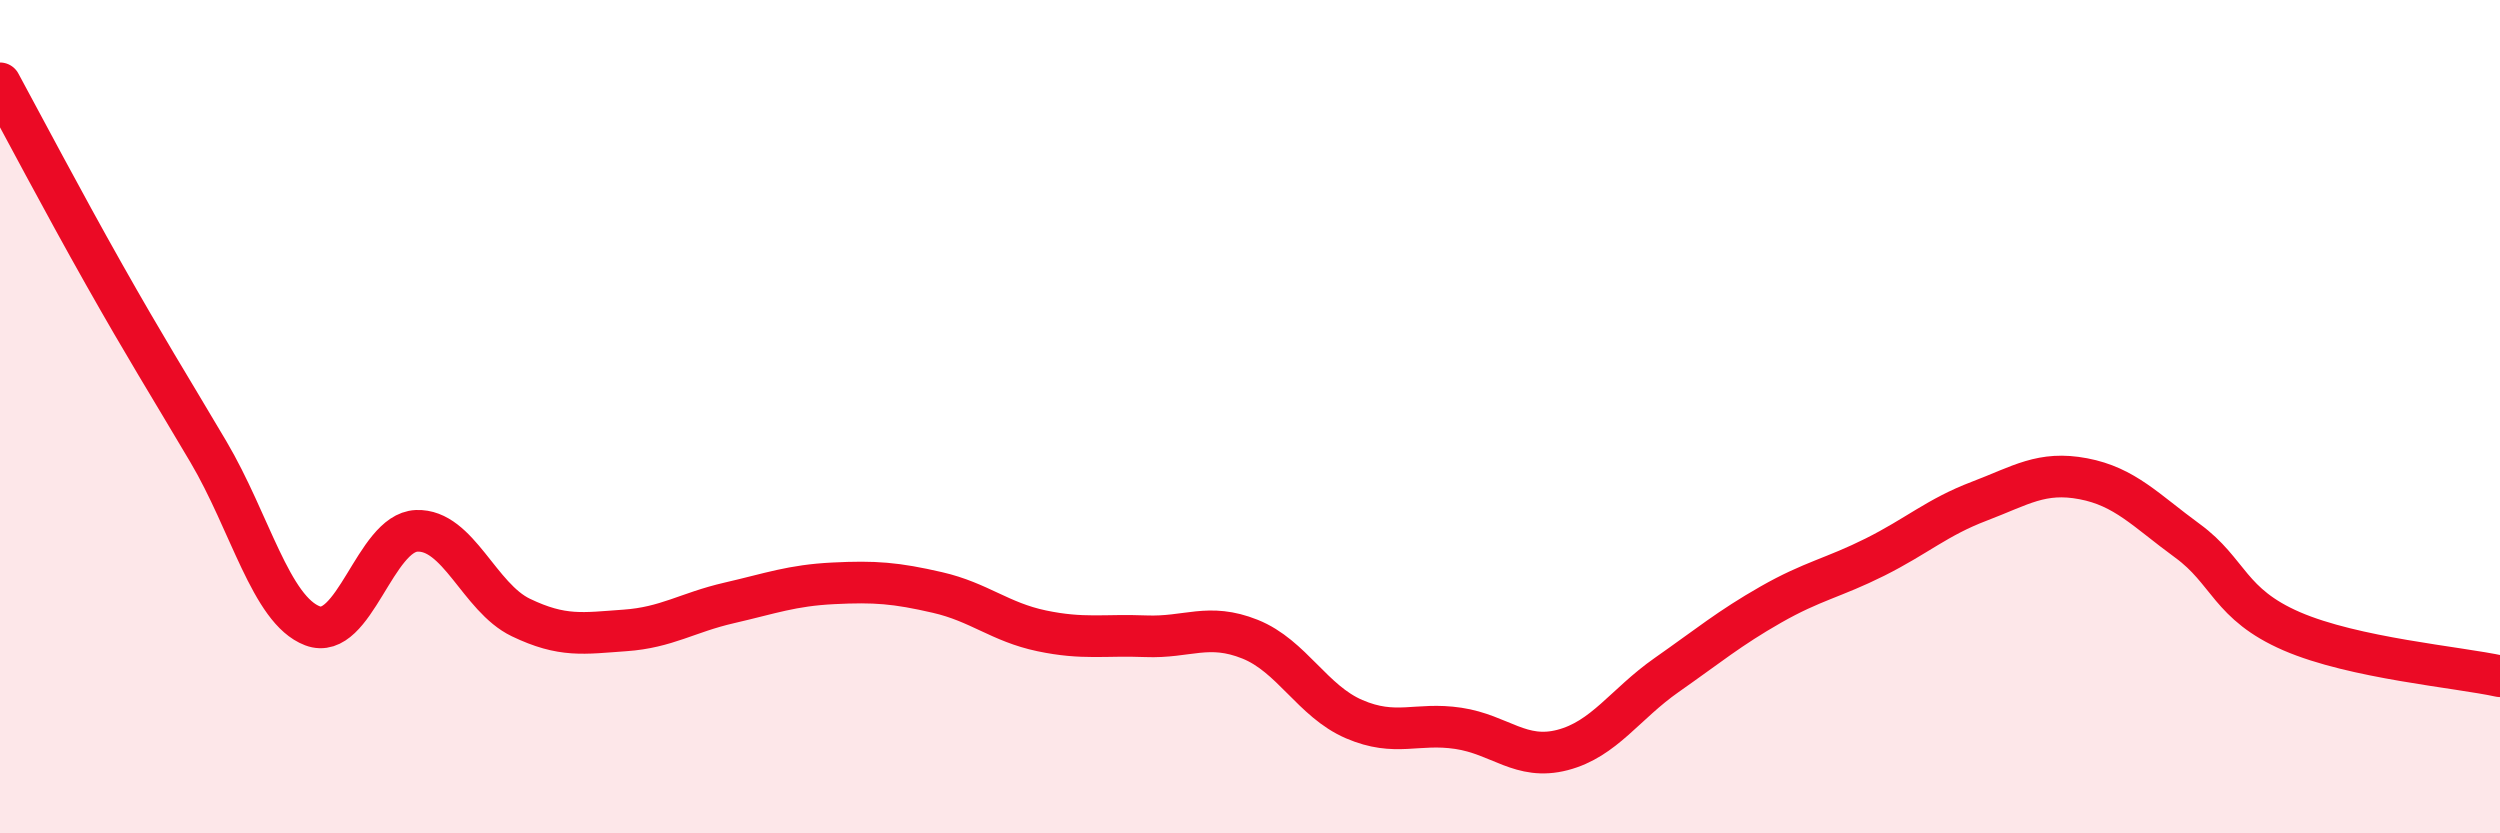
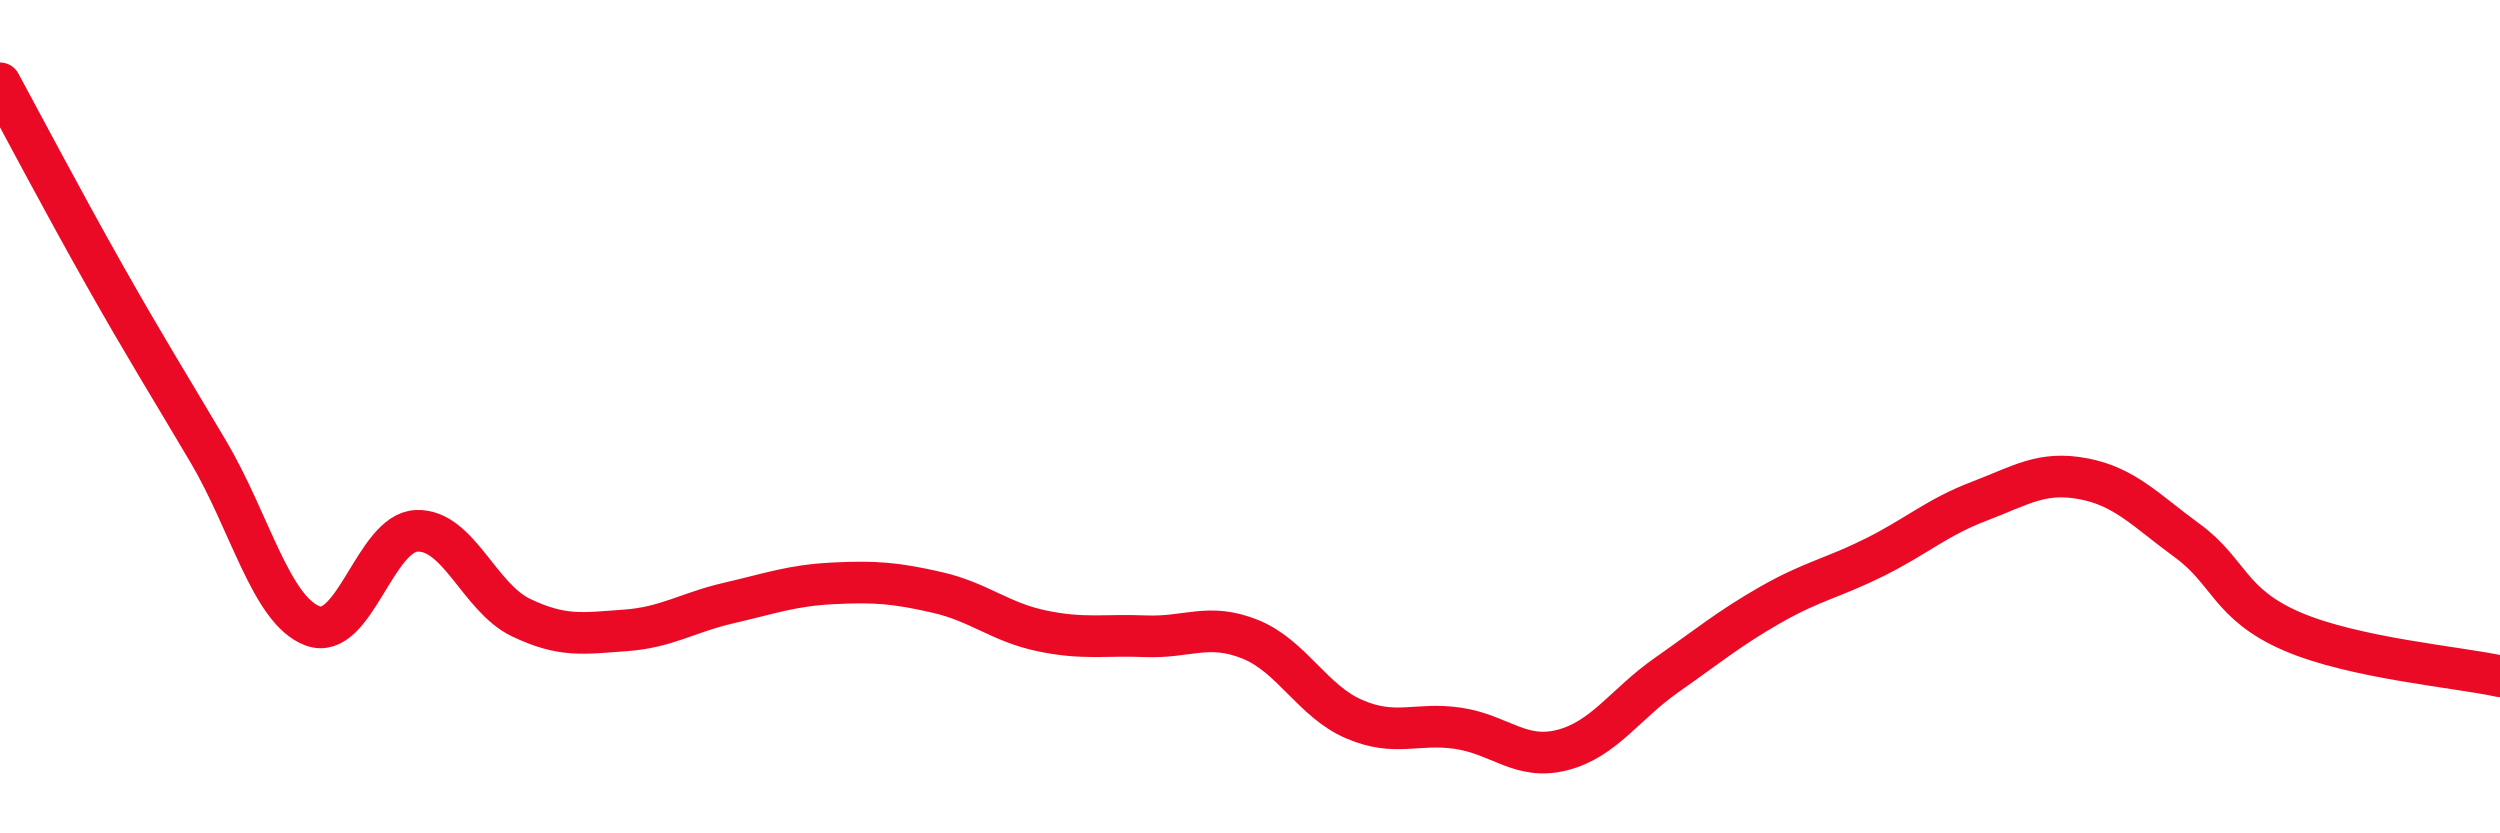
<svg xmlns="http://www.w3.org/2000/svg" width="60" height="20" viewBox="0 0 60 20">
-   <path d="M 0,2 C 0.5,2.92 1.5,4.82 2.5,6.59 C 3.5,8.36 4,9.15 5,10.84 C 6,12.53 6.5,14.64 7.5,15.02 C 8.5,15.4 9,12.78 10,12.74 C 11,12.7 11.5,14.34 12.5,14.82 C 13.5,15.3 14,15.2 15,15.13 C 16,15.06 16.5,14.7 17.5,14.47 C 18.5,14.24 19,14.05 20,14 C 21,13.95 21.5,13.99 22.5,14.22 C 23.5,14.45 24,14.93 25,15.14 C 26,15.35 26.5,15.23 27.5,15.27 C 28.5,15.31 29,14.94 30,15.34 C 31,15.74 31.5,16.83 32.5,17.26 C 33.5,17.69 34,17.33 35,17.48 C 36,17.63 36.5,18.26 37.5,18 C 38.5,17.74 39,16.9 40,16.2 C 41,15.5 41.5,15.08 42.5,14.51 C 43.5,13.94 44,13.87 45,13.37 C 46,12.87 46.5,12.41 47.5,12.03 C 48.5,11.65 49,11.3 50,11.49 C 51,11.68 51.5,12.25 52.5,12.98 C 53.5,13.71 53.5,14.5 55,15.15 C 56.5,15.8 59,16.01 60,16.23L60 20L0 20Z" fill="#EB0A25" opacity="0.1" stroke-linecap="round" stroke-linejoin="round" />
  <path d="M 0,2 C 0.5,2.92 1.5,4.82 2.5,6.59 C 3.5,8.36 4,9.15 5,10.84 C 6,12.53 6.5,14.64 7.5,15.02 C 8.5,15.4 9,12.78 10,12.74 C 11,12.7 11.5,14.34 12.5,14.82 C 13.5,15.3 14,15.2 15,15.13 C 16,15.06 16.5,14.7 17.5,14.47 C 18.5,14.24 19,14.05 20,14 C 21,13.95 21.5,13.99 22.5,14.22 C 23.5,14.45 24,14.93 25,15.14 C 26,15.35 26.5,15.23 27.5,15.27 C 28.5,15.31 29,14.94 30,15.34 C 31,15.74 31.5,16.83 32.5,17.26 C 33.5,17.69 34,17.33 35,17.48 C 36,17.63 36.5,18.26 37.5,18 C 38.5,17.74 39,16.9 40,16.2 C 41,15.5 41.5,15.08 42.5,14.51 C 43.5,13.94 44,13.87 45,13.37 C 46,12.87 46.5,12.41 47.5,12.03 C 48.5,11.65 49,11.3 50,11.49 C 51,11.68 51.5,12.25 52.5,12.98 C 53.5,13.71 53.5,14.5 55,15.15 C 56.5,15.8 59,16.01 60,16.23" stroke="#EB0A25" stroke-width="1" fill="none" stroke-linecap="round" stroke-linejoin="round" />
</svg>